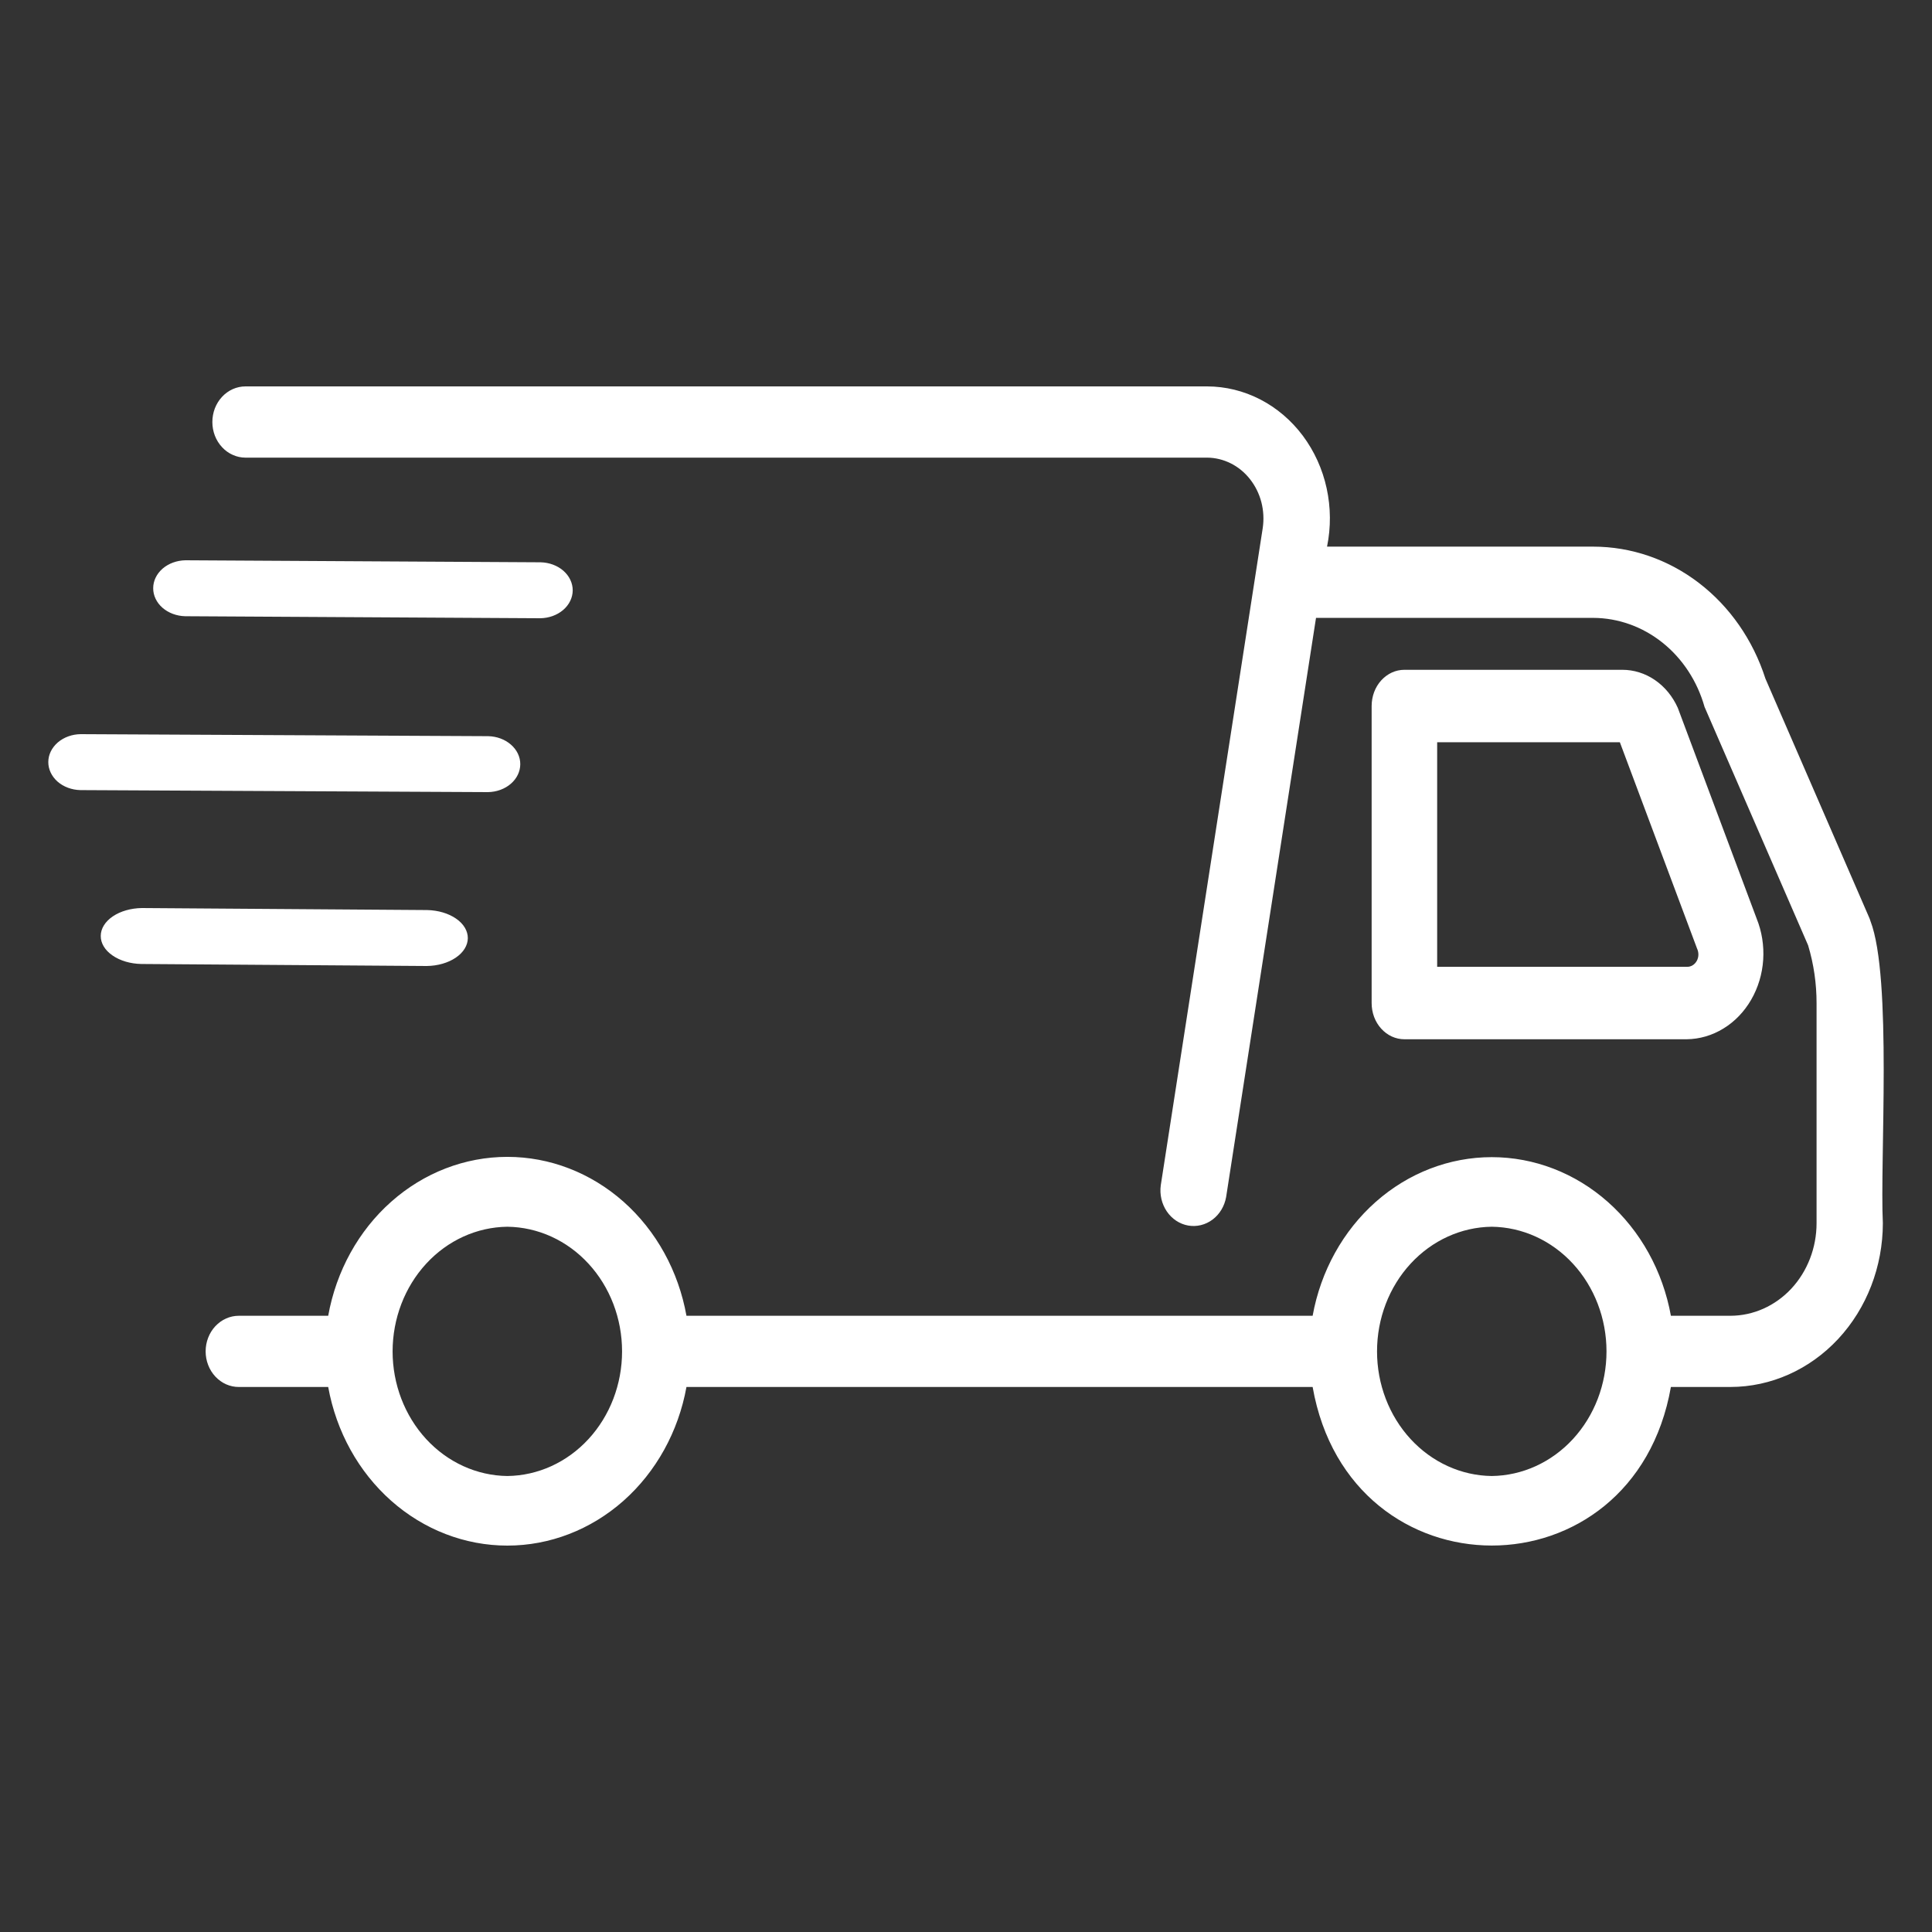
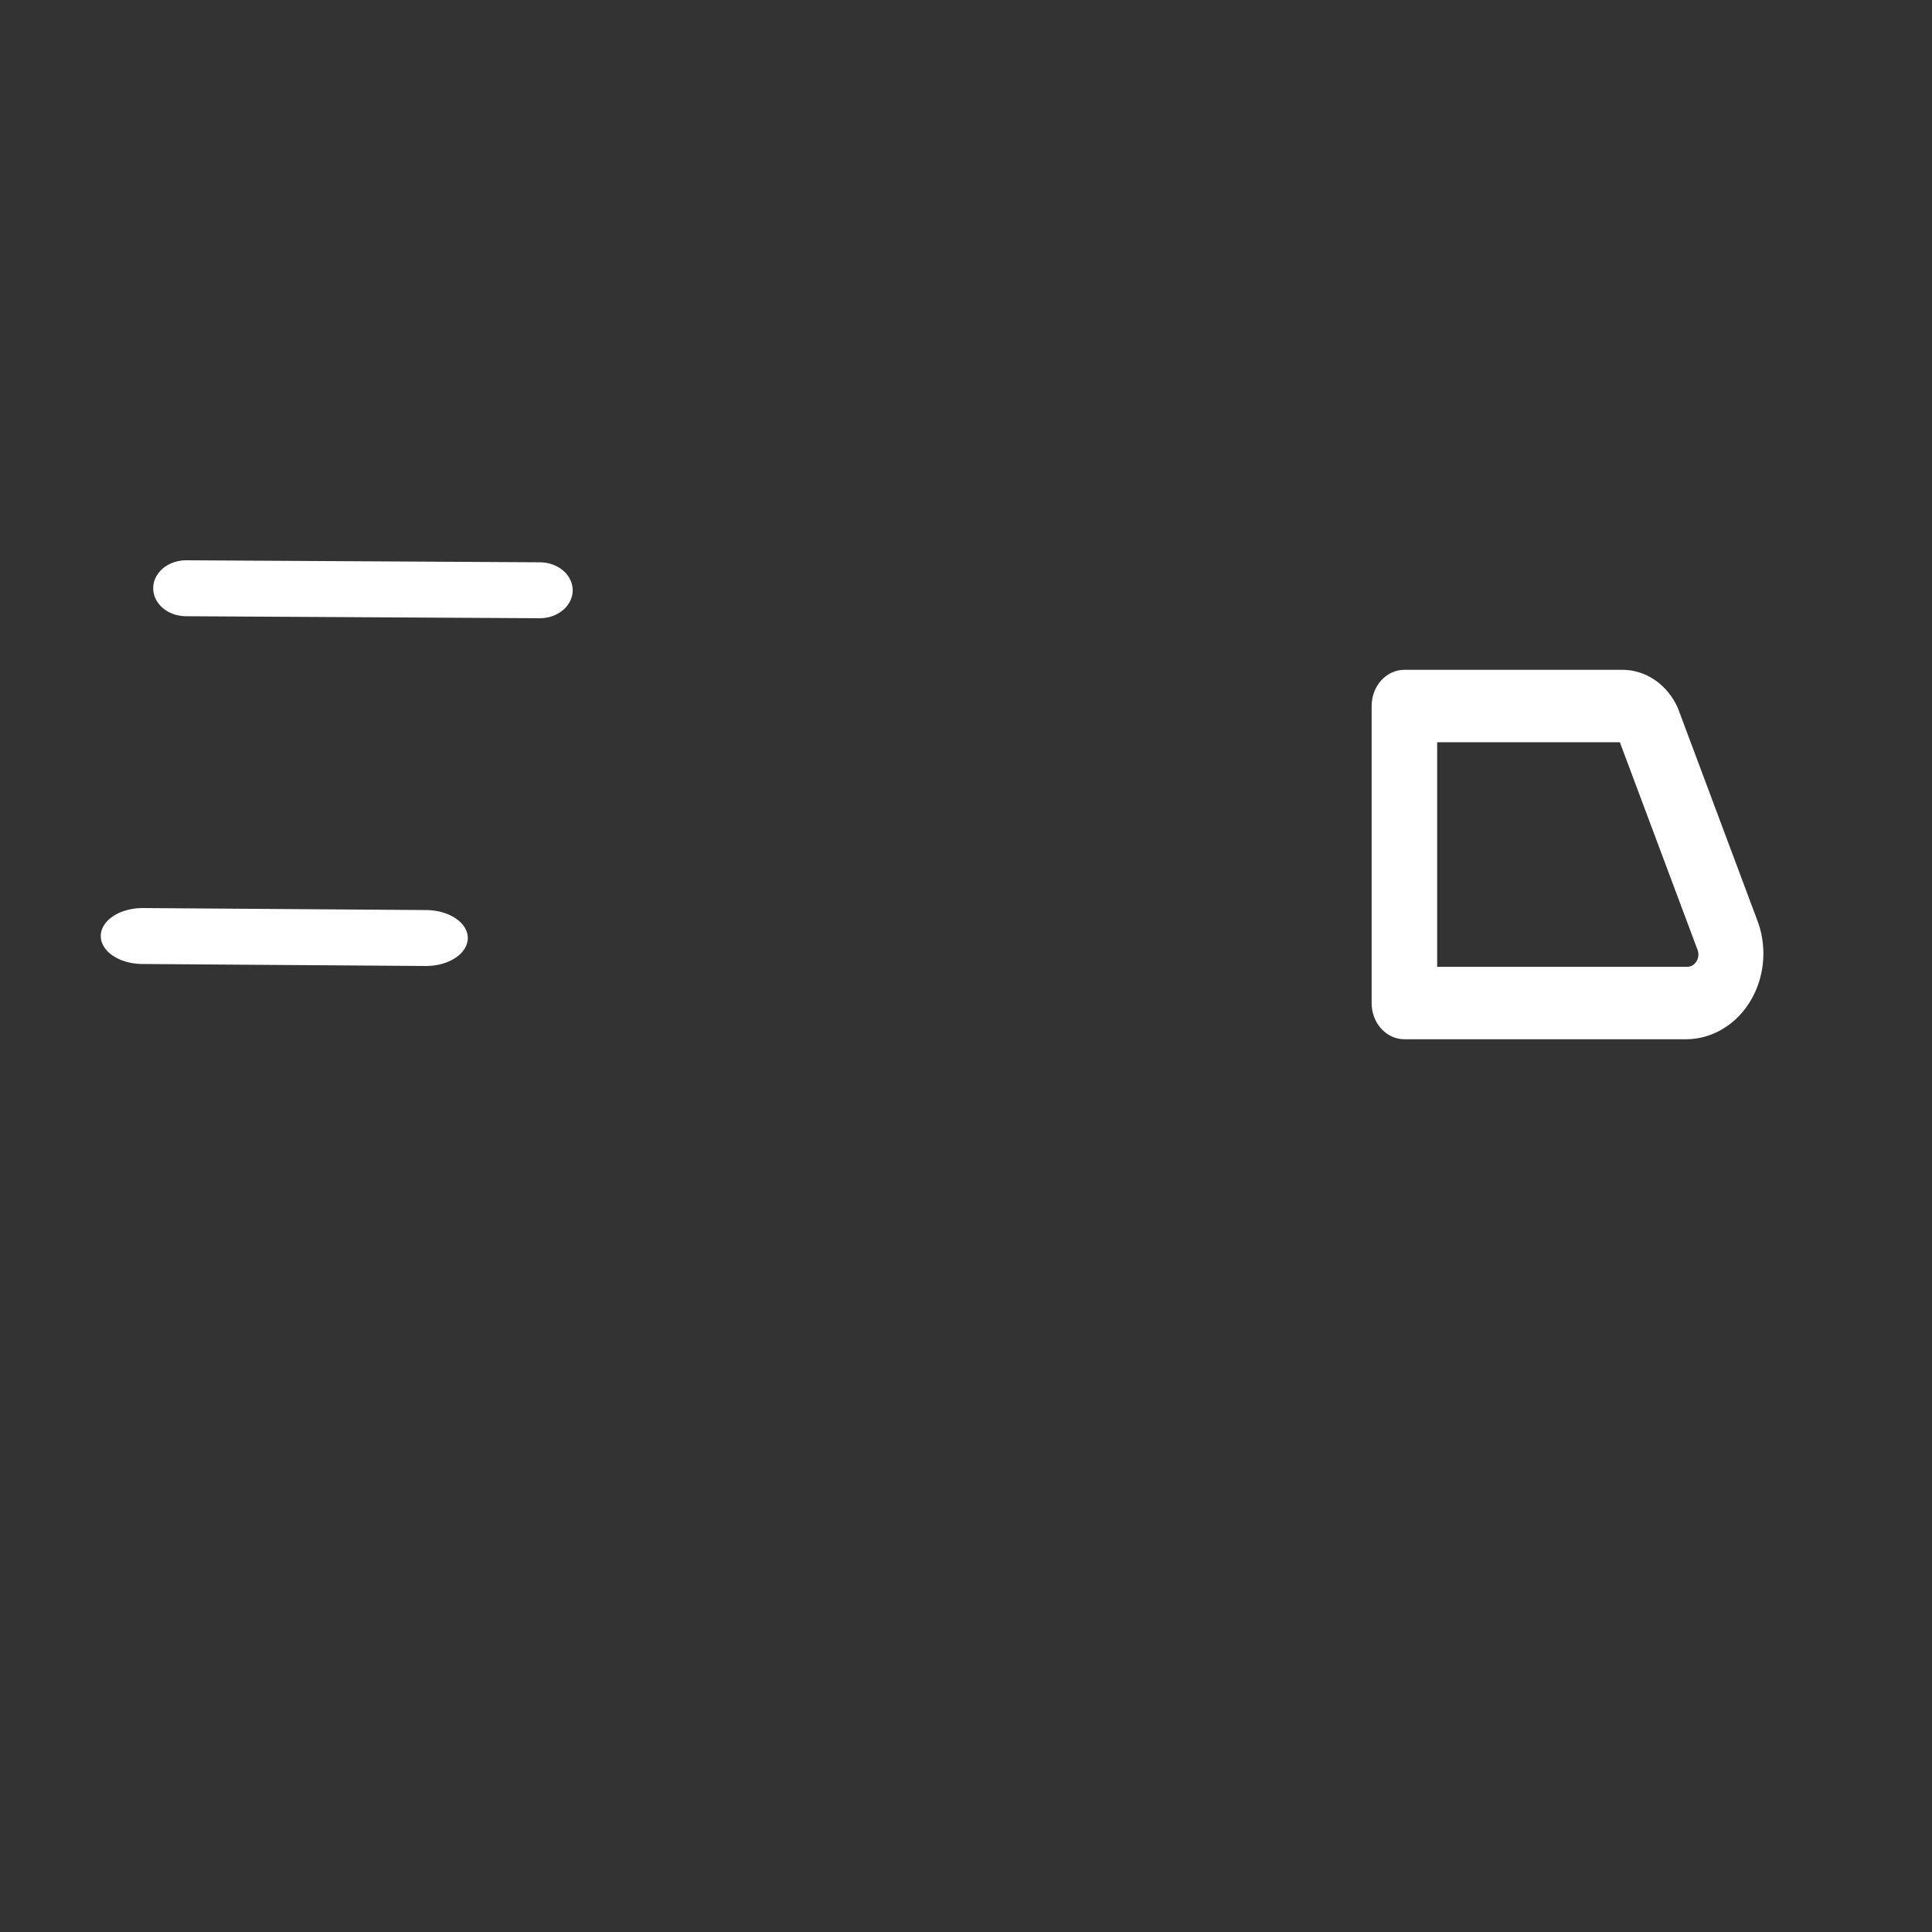
<svg xmlns="http://www.w3.org/2000/svg" width="48" height="48" viewBox="0 0 48 48" fill="none">
  <rect x="0" y="0" width="48" height="48" fill="#333333" stroke="none" />
-   <path d="M46.47 22.881C46.46 22.849 46.449 22.817 46.435 22.787L43.861 16.859C43.554 15.902 42.977 15.072 42.21 14.484C41.443 13.896 40.524 13.581 39.582 13.581H32.97C33.068 13.102 33.064 12.607 32.96 12.13C32.856 11.652 32.653 11.207 32.368 10.825C32.082 10.443 31.72 10.135 31.309 9.923C30.898 9.711 30.447 9.601 29.991 9.6H6.099C5.991 9.6 5.884 9.623 5.784 9.667C5.684 9.712 5.593 9.777 5.517 9.859C5.44 9.941 5.38 10.039 5.338 10.146C5.297 10.254 5.276 10.369 5.276 10.485C5.276 10.601 5.297 10.716 5.338 10.823C5.38 10.931 5.44 11.028 5.517 11.11C5.593 11.193 5.684 11.258 5.784 11.302C5.884 11.347 5.991 11.37 6.099 11.37H29.991C30.194 11.371 30.394 11.42 30.578 11.512C30.762 11.604 30.925 11.738 31.056 11.905C31.187 12.071 31.283 12.265 31.338 12.475C31.392 12.685 31.404 12.905 31.372 13.121L28.839 29.448C28.808 29.677 28.862 29.91 28.989 30.097C29.116 30.284 29.306 30.41 29.519 30.448C29.731 30.485 29.949 30.433 30.126 30.3C30.302 30.168 30.423 29.966 30.463 29.739L32.696 15.351H39.582C40.203 15.353 40.807 15.569 41.305 15.967C41.803 16.365 42.169 16.925 42.349 17.563L44.922 23.486C45.062 23.952 45.133 24.439 45.132 24.928V30.39C45.132 31 44.906 31.584 44.505 32.016C44.103 32.447 43.559 32.689 42.992 32.69H41.513C41.312 31.58 40.758 30.58 39.946 29.861C39.134 29.142 38.115 28.749 37.062 28.749C36.01 28.749 34.991 29.142 34.179 29.861C33.367 30.58 32.813 31.58 32.612 32.69L17.055 32.69C16.856 31.579 16.303 30.577 15.491 29.856C14.678 29.136 13.658 28.742 12.605 28.742C11.552 28.742 10.531 29.136 9.719 29.857C8.907 30.577 8.354 31.579 8.154 32.69L5.935 32.69C5.827 32.69 5.719 32.712 5.619 32.757C5.519 32.801 5.428 32.866 5.351 32.948C5.274 33.03 5.213 33.128 5.172 33.235C5.13 33.343 5.109 33.458 5.109 33.575C5.109 33.691 5.13 33.806 5.172 33.914C5.213 34.021 5.274 34.119 5.351 34.201C5.428 34.283 5.519 34.349 5.619 34.393C5.719 34.437 5.827 34.46 5.935 34.459H8.154C8.355 35.569 8.909 36.569 9.721 37.288C10.533 38.007 11.553 38.4 12.605 38.4C13.657 38.4 14.677 38.007 15.489 37.288C16.3 36.569 16.854 35.569 17.055 34.459L32.612 34.459C33.537 39.707 40.585 39.717 41.513 34.459L42.992 34.459C43.996 34.458 44.959 34.029 45.669 33.266C46.379 32.503 46.778 31.469 46.779 30.39C46.703 28.855 47.014 24.285 46.47 22.881ZM12.605 36.671C11.846 36.662 11.121 36.332 10.587 35.752C10.054 35.172 9.754 34.39 9.754 33.575C9.755 32.759 10.054 31.977 10.588 31.397C11.121 30.817 11.846 30.487 12.605 30.478C13.364 30.487 14.089 30.817 14.622 31.397C15.156 31.977 15.455 32.759 15.455 33.575C15.455 34.39 15.156 35.172 14.622 35.752C14.089 36.332 13.364 36.662 12.605 36.671ZM37.062 36.671C36.304 36.662 35.579 36.332 35.045 35.752C34.511 35.172 34.212 34.39 34.212 33.575C34.212 32.759 34.511 31.977 35.045 31.397C35.579 30.817 36.304 30.487 37.062 30.478C37.821 30.487 38.546 30.817 39.08 31.397C39.614 31.977 39.913 32.759 39.913 33.575C39.913 34.39 39.614 35.172 39.08 35.752C38.546 36.332 37.821 36.662 37.062 36.671Z" fill="white" />
  <path d="M41.907 25.82C42.227 25.816 42.541 25.724 42.82 25.552C43.1 25.381 43.336 25.135 43.508 24.837C43.68 24.539 43.783 24.199 43.806 23.846C43.829 23.494 43.773 23.141 43.642 22.818L41.685 17.588C41.558 17.303 41.361 17.063 41.116 16.895C40.872 16.728 40.59 16.64 40.302 16.641H34.892C34.785 16.641 34.679 16.664 34.58 16.709C34.481 16.755 34.392 16.821 34.316 16.904C34.24 16.988 34.18 17.087 34.139 17.197C34.099 17.306 34.078 17.423 34.078 17.541V24.92C34.078 25.039 34.099 25.156 34.139 25.265C34.18 25.374 34.24 25.473 34.316 25.557C34.392 25.64 34.481 25.707 34.58 25.752C34.679 25.797 34.785 25.82 34.892 25.82H41.907ZM35.706 18.441H40.245L42.162 23.564C42.185 23.612 42.197 23.666 42.196 23.721C42.195 23.775 42.181 23.828 42.155 23.874C42.129 23.921 42.092 23.959 42.049 23.985C42.005 24.01 41.956 24.023 41.907 24.02H35.706V18.441Z" fill="white" />
  <path d="M4.601 15.31L13.421 15.36C13.635 15.358 13.84 15.284 13.991 15.155C14.142 15.026 14.227 14.852 14.229 14.67C14.23 14.488 14.147 14.312 13.998 14.181C13.85 14.051 13.646 13.975 13.432 13.97L4.607 13.92C4.393 13.924 4.19 13.998 4.04 14.127C3.891 14.257 3.806 14.431 3.806 14.613C3.805 14.794 3.888 14.969 4.036 15.099C4.185 15.229 4.388 15.305 4.601 15.31Z" fill="white" />
-   <path d="M12.13 18.29L2.005 18.24C1.792 18.242 1.588 18.316 1.437 18.445C1.286 18.575 1.201 18.749 1.2 18.931C1.199 19.113 1.282 19.288 1.43 19.419C1.579 19.549 1.782 19.625 1.996 19.63L12.126 19.68C12.339 19.676 12.542 19.602 12.692 19.472C12.841 19.343 12.925 19.169 12.926 18.987C12.927 18.805 12.844 18.631 12.695 18.501C12.546 18.37 12.344 18.295 12.13 18.29Z" fill="white" />
  <path d="M10.613 22.61C10.602 22.61 3.534 22.56 3.524 22.56C3.252 22.564 2.993 22.638 2.803 22.767C2.612 22.896 2.504 23.07 2.503 23.252C2.501 23.433 2.606 23.608 2.795 23.738C2.984 23.869 3.241 23.945 3.513 23.95C3.524 23.95 10.592 24 10.602 24C10.874 23.997 11.133 23.922 11.323 23.793C11.514 23.664 11.621 23.49 11.623 23.309C11.624 23.128 11.52 22.953 11.331 22.823C11.142 22.692 10.885 22.616 10.613 22.61Z" fill="white" />
</svg>